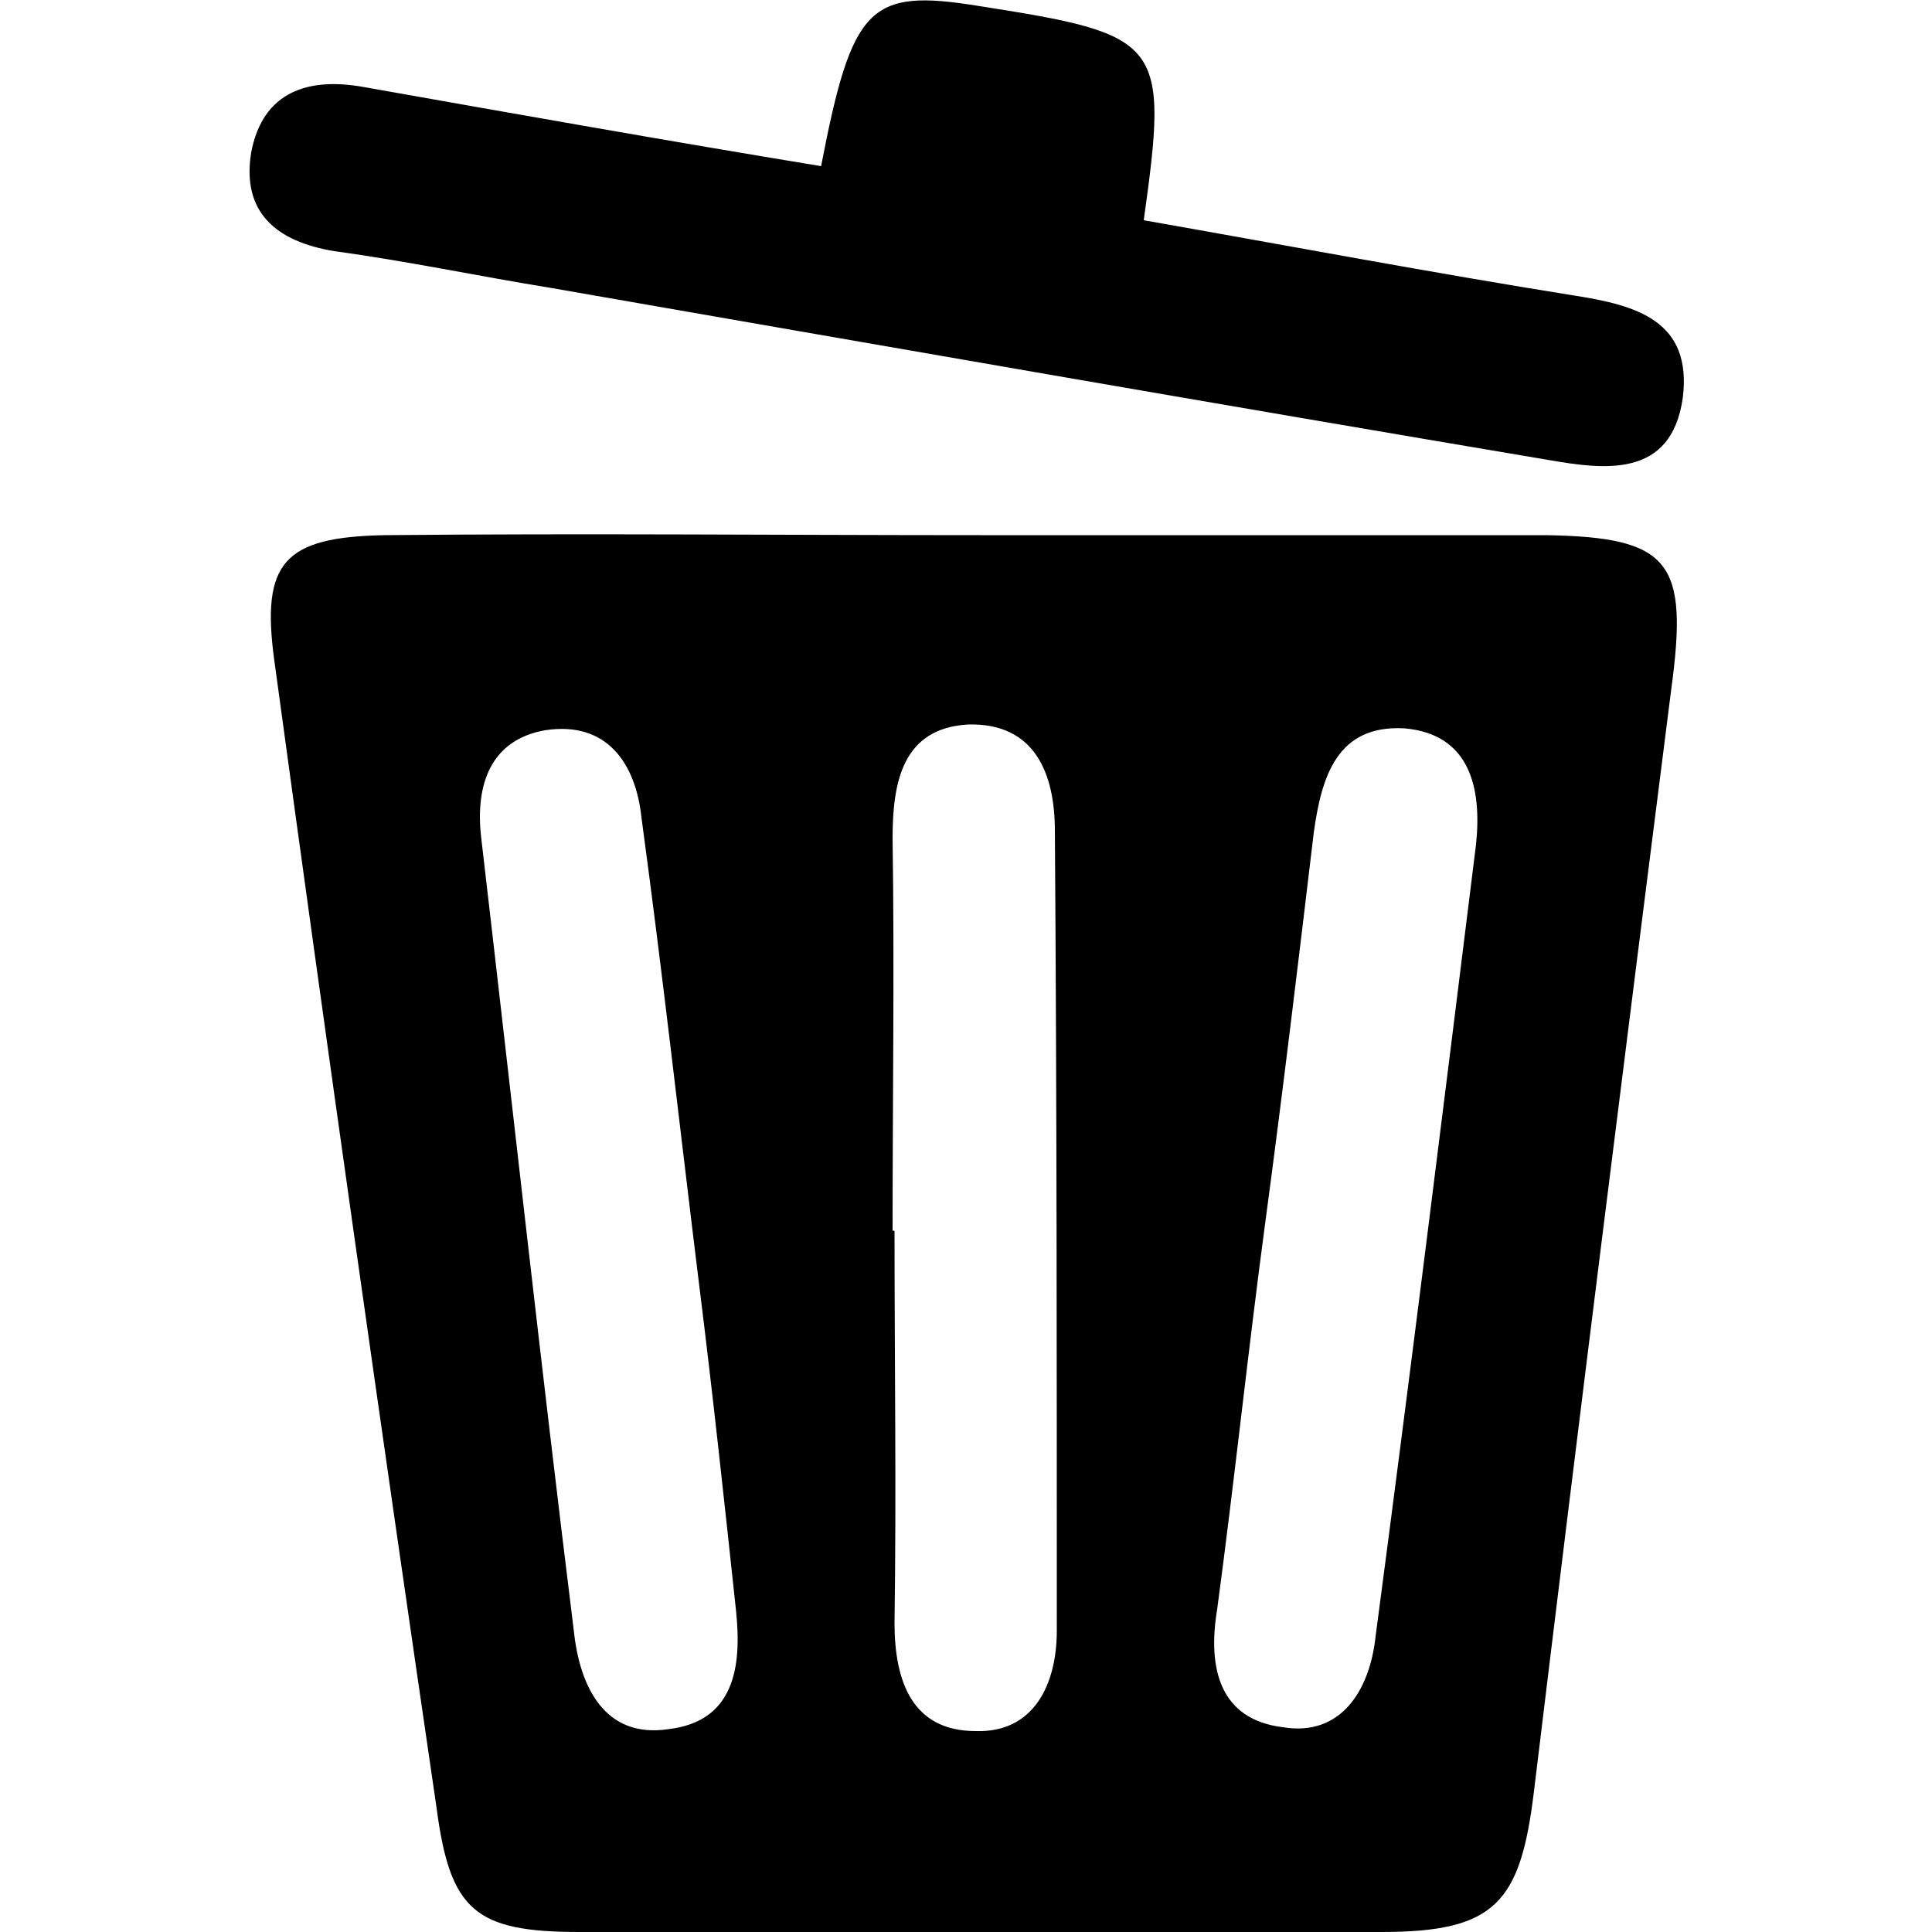
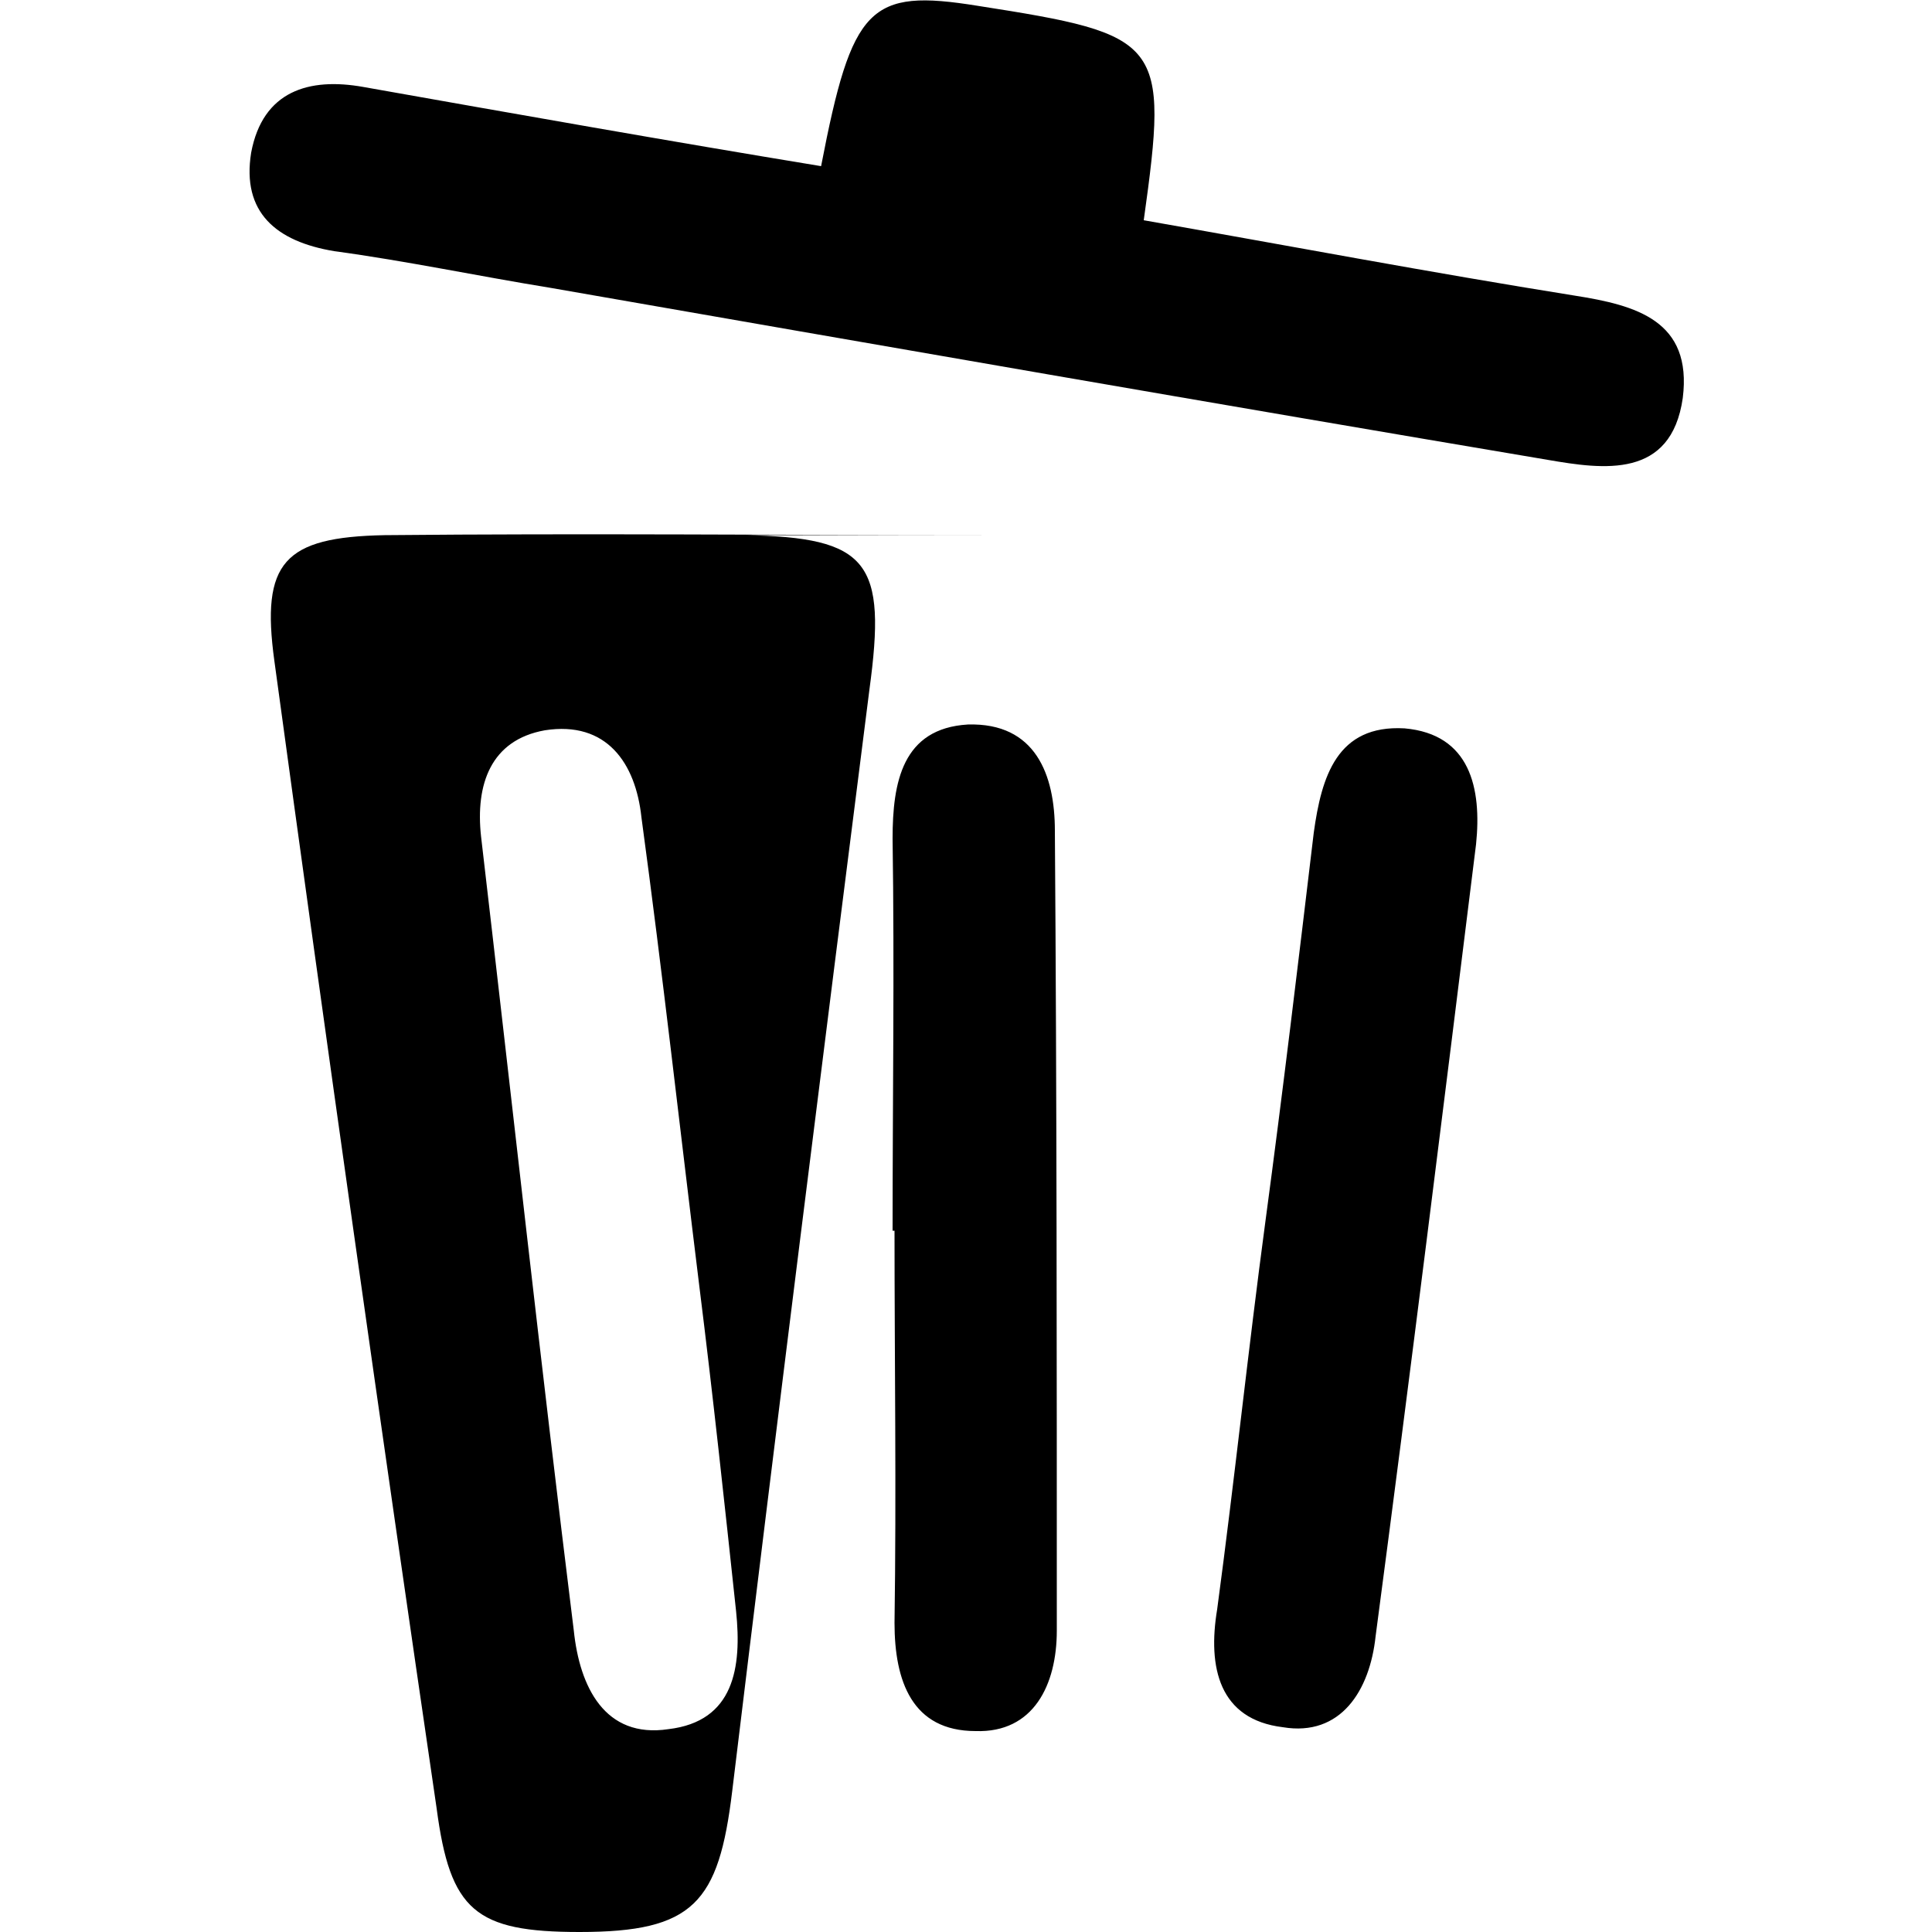
<svg xmlns="http://www.w3.org/2000/svg" width="64" height="64" viewBox="0 0 1000 1000">
-   <path d="M800 277H508c-103 0-206-1-309 0-52 1-64 14-57 65 27 198 55 396 84 594 7 53 20 64 74 64h415c59 0 72-15 79-73 23-190 47-381 71-570 9-66 0-79-65-80zM346 895c-33 5-46-22-49-51-17-137-32-274-48-411-3-27 5-50 33-55 32-5 47 17 50 45 11 81 20 162 30 243 7 56 13 112 19 168 3 29-1 57-35 61zm201-51c0 28-12 53-42 52-33 0-42-26-42-56 1-68 0-136 0-203h-1c0-68 1-135 0-203 0-29 5-57 39-59 35-1 45 26 45 55 1 138 1 276 1 414zm217-407c-17 137-34 274-52 410-3 28-18 52-48 47-33-4-39-31-34-61 9-67 16-134 25-201s17-134 25-201c4-29 12-56 47-54 34 3 40 31 37 60zM425 86c16-83 25-92 81-83 96 15 99 18 86 111 74 13 148 27 223 39 32 5 61 13 56 53-6 42-41 37-70 32-172-29-344-59-516-89-37-6-75-14-112-19-30-5-48-20-43-51 6-32 30-39 58-34 79 14 158 28 237 41z" />
+   <path d="M800 277H508c-103 0-206-1-309 0-52 1-64 14-57 65 27 198 55 396 84 594 7 53 20 64 74 64c59 0 72-15 79-73 23-190 47-381 71-570 9-66 0-79-65-80zM346 895c-33 5-46-22-49-51-17-137-32-274-48-411-3-27 5-50 33-55 32-5 47 17 50 45 11 81 20 162 30 243 7 56 13 112 19 168 3 29-1 57-35 61zm201-51c0 28-12 53-42 52-33 0-42-26-42-56 1-68 0-136 0-203h-1c0-68 1-135 0-203 0-29 5-57 39-59 35-1 45 26 45 55 1 138 1 276 1 414zm217-407c-17 137-34 274-52 410-3 28-18 52-48 47-33-4-39-31-34-61 9-67 16-134 25-201s17-134 25-201c4-29 12-56 47-54 34 3 40 31 37 60zM425 86c16-83 25-92 81-83 96 15 99 18 86 111 74 13 148 27 223 39 32 5 61 13 56 53-6 42-41 37-70 32-172-29-344-59-516-89-37-6-75-14-112-19-30-5-48-20-43-51 6-32 30-39 58-34 79 14 158 28 237 41z" />
</svg>